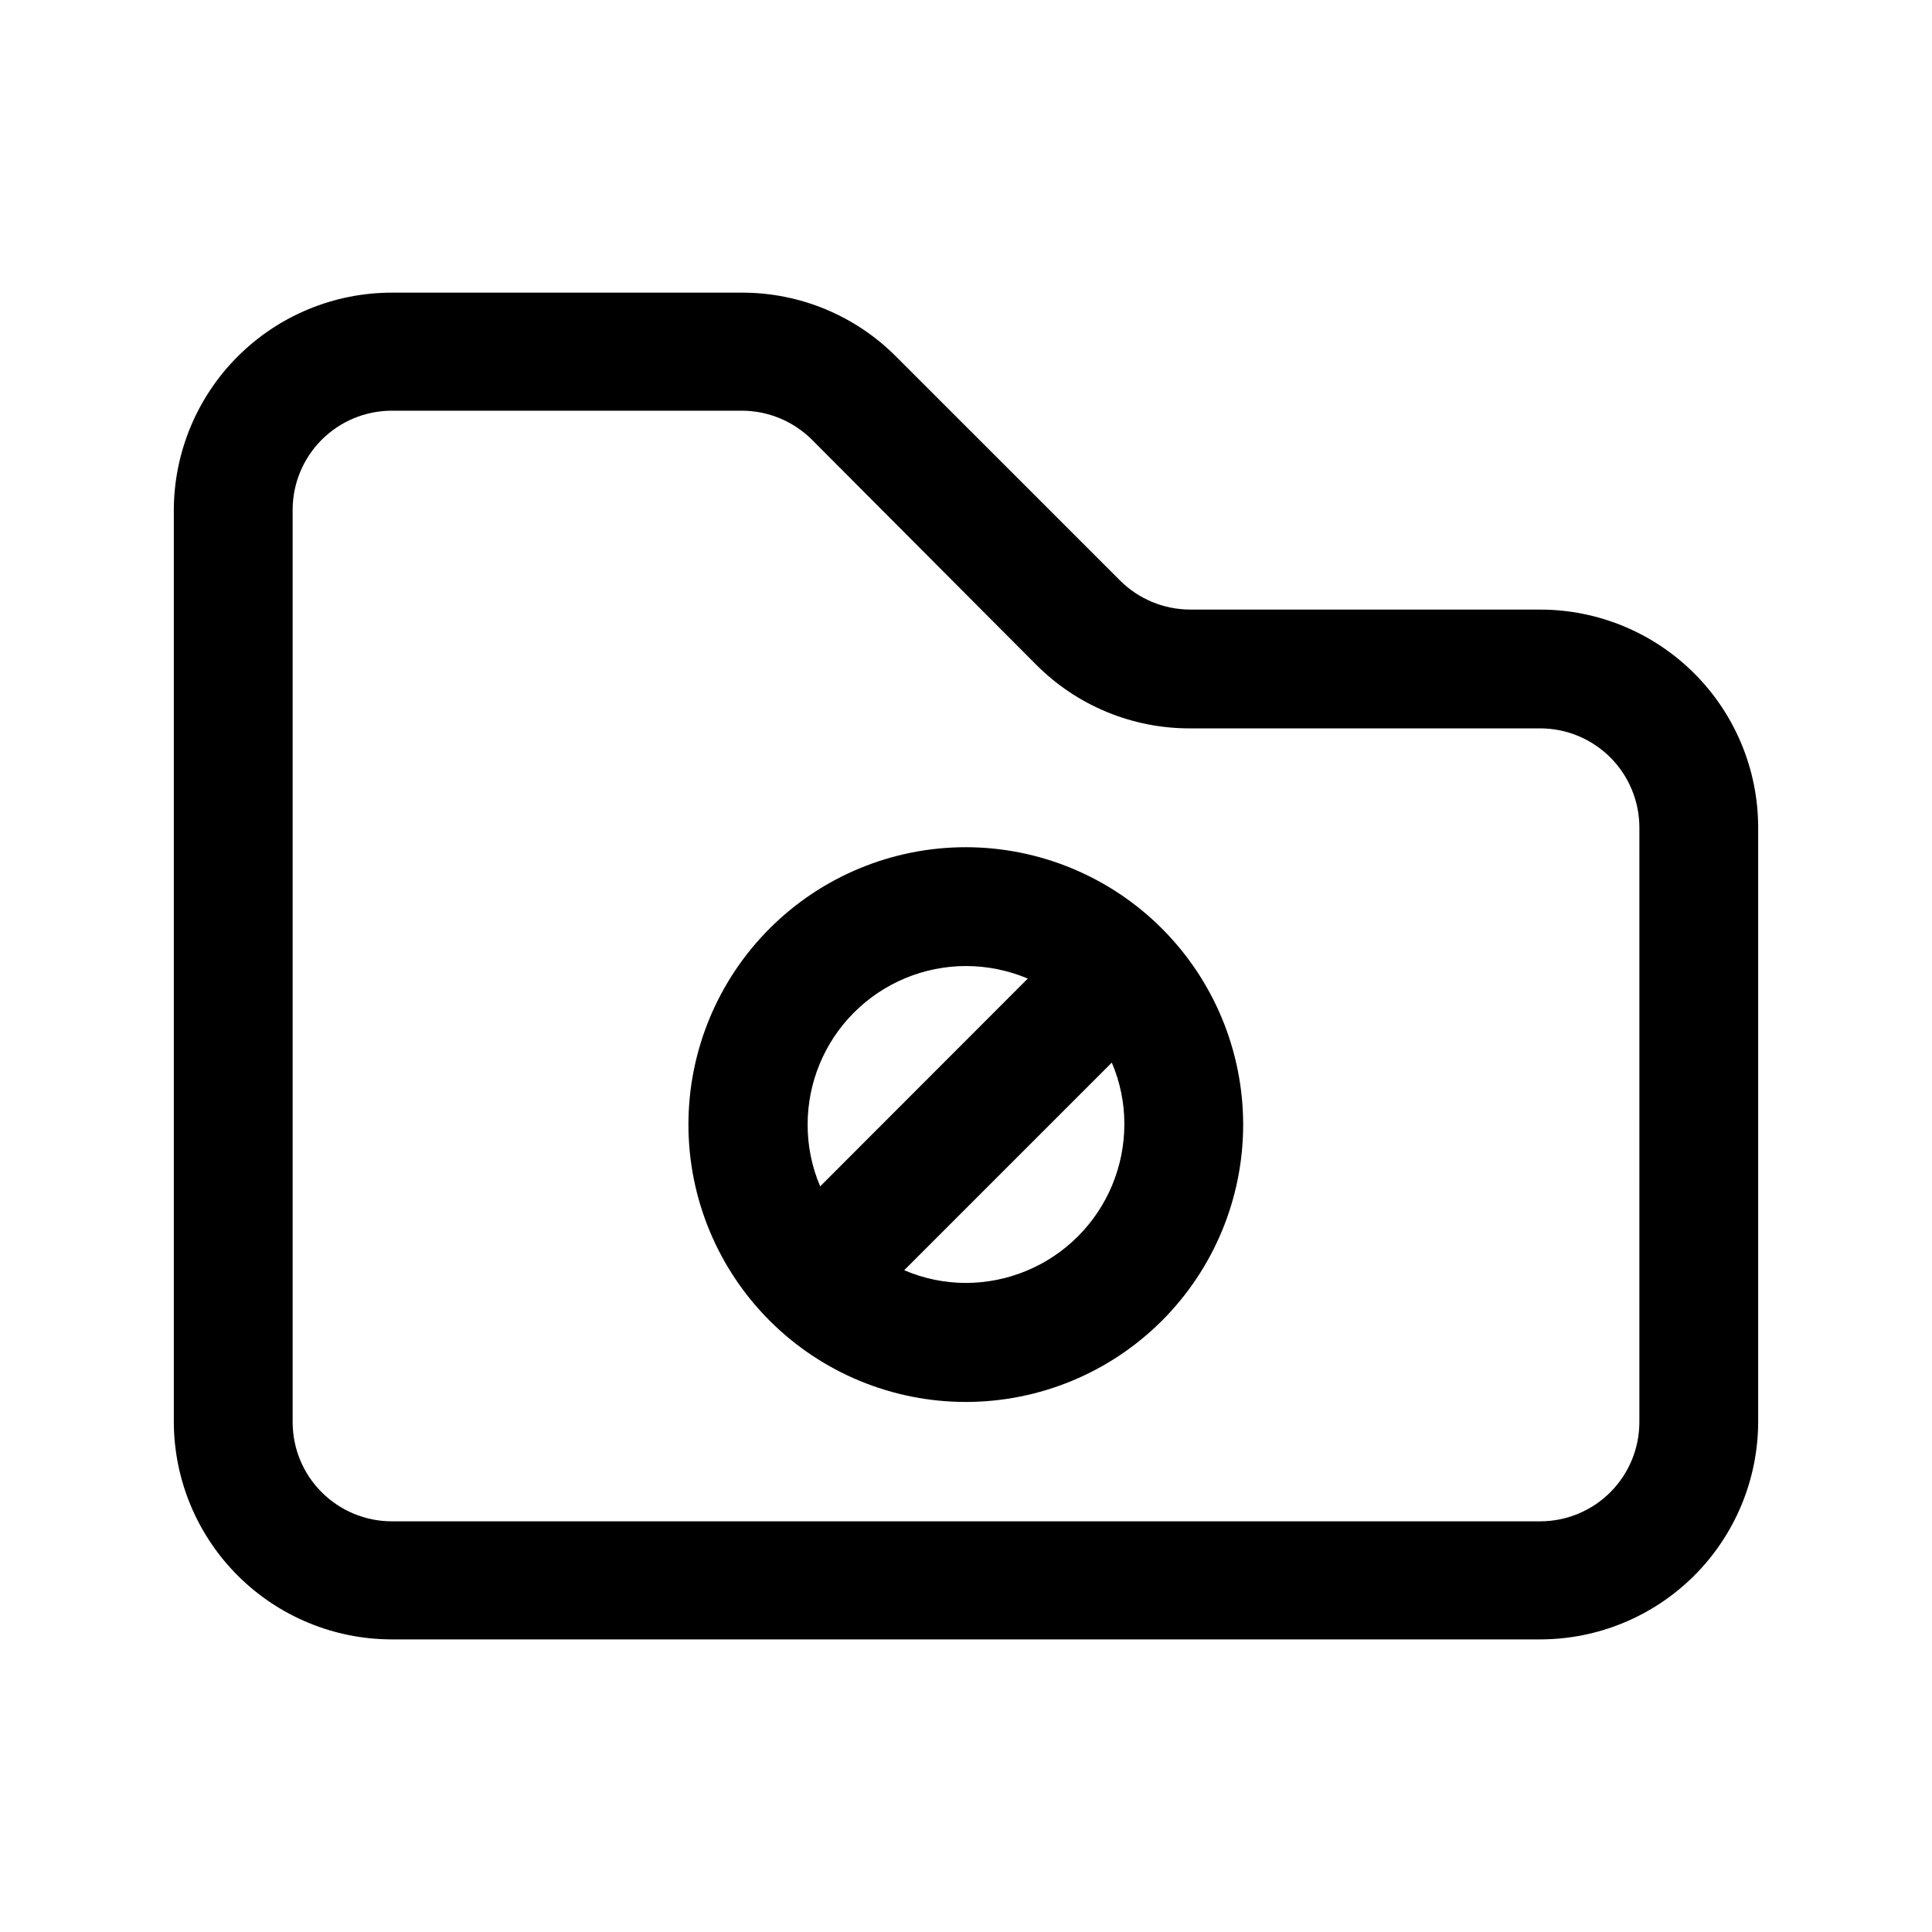
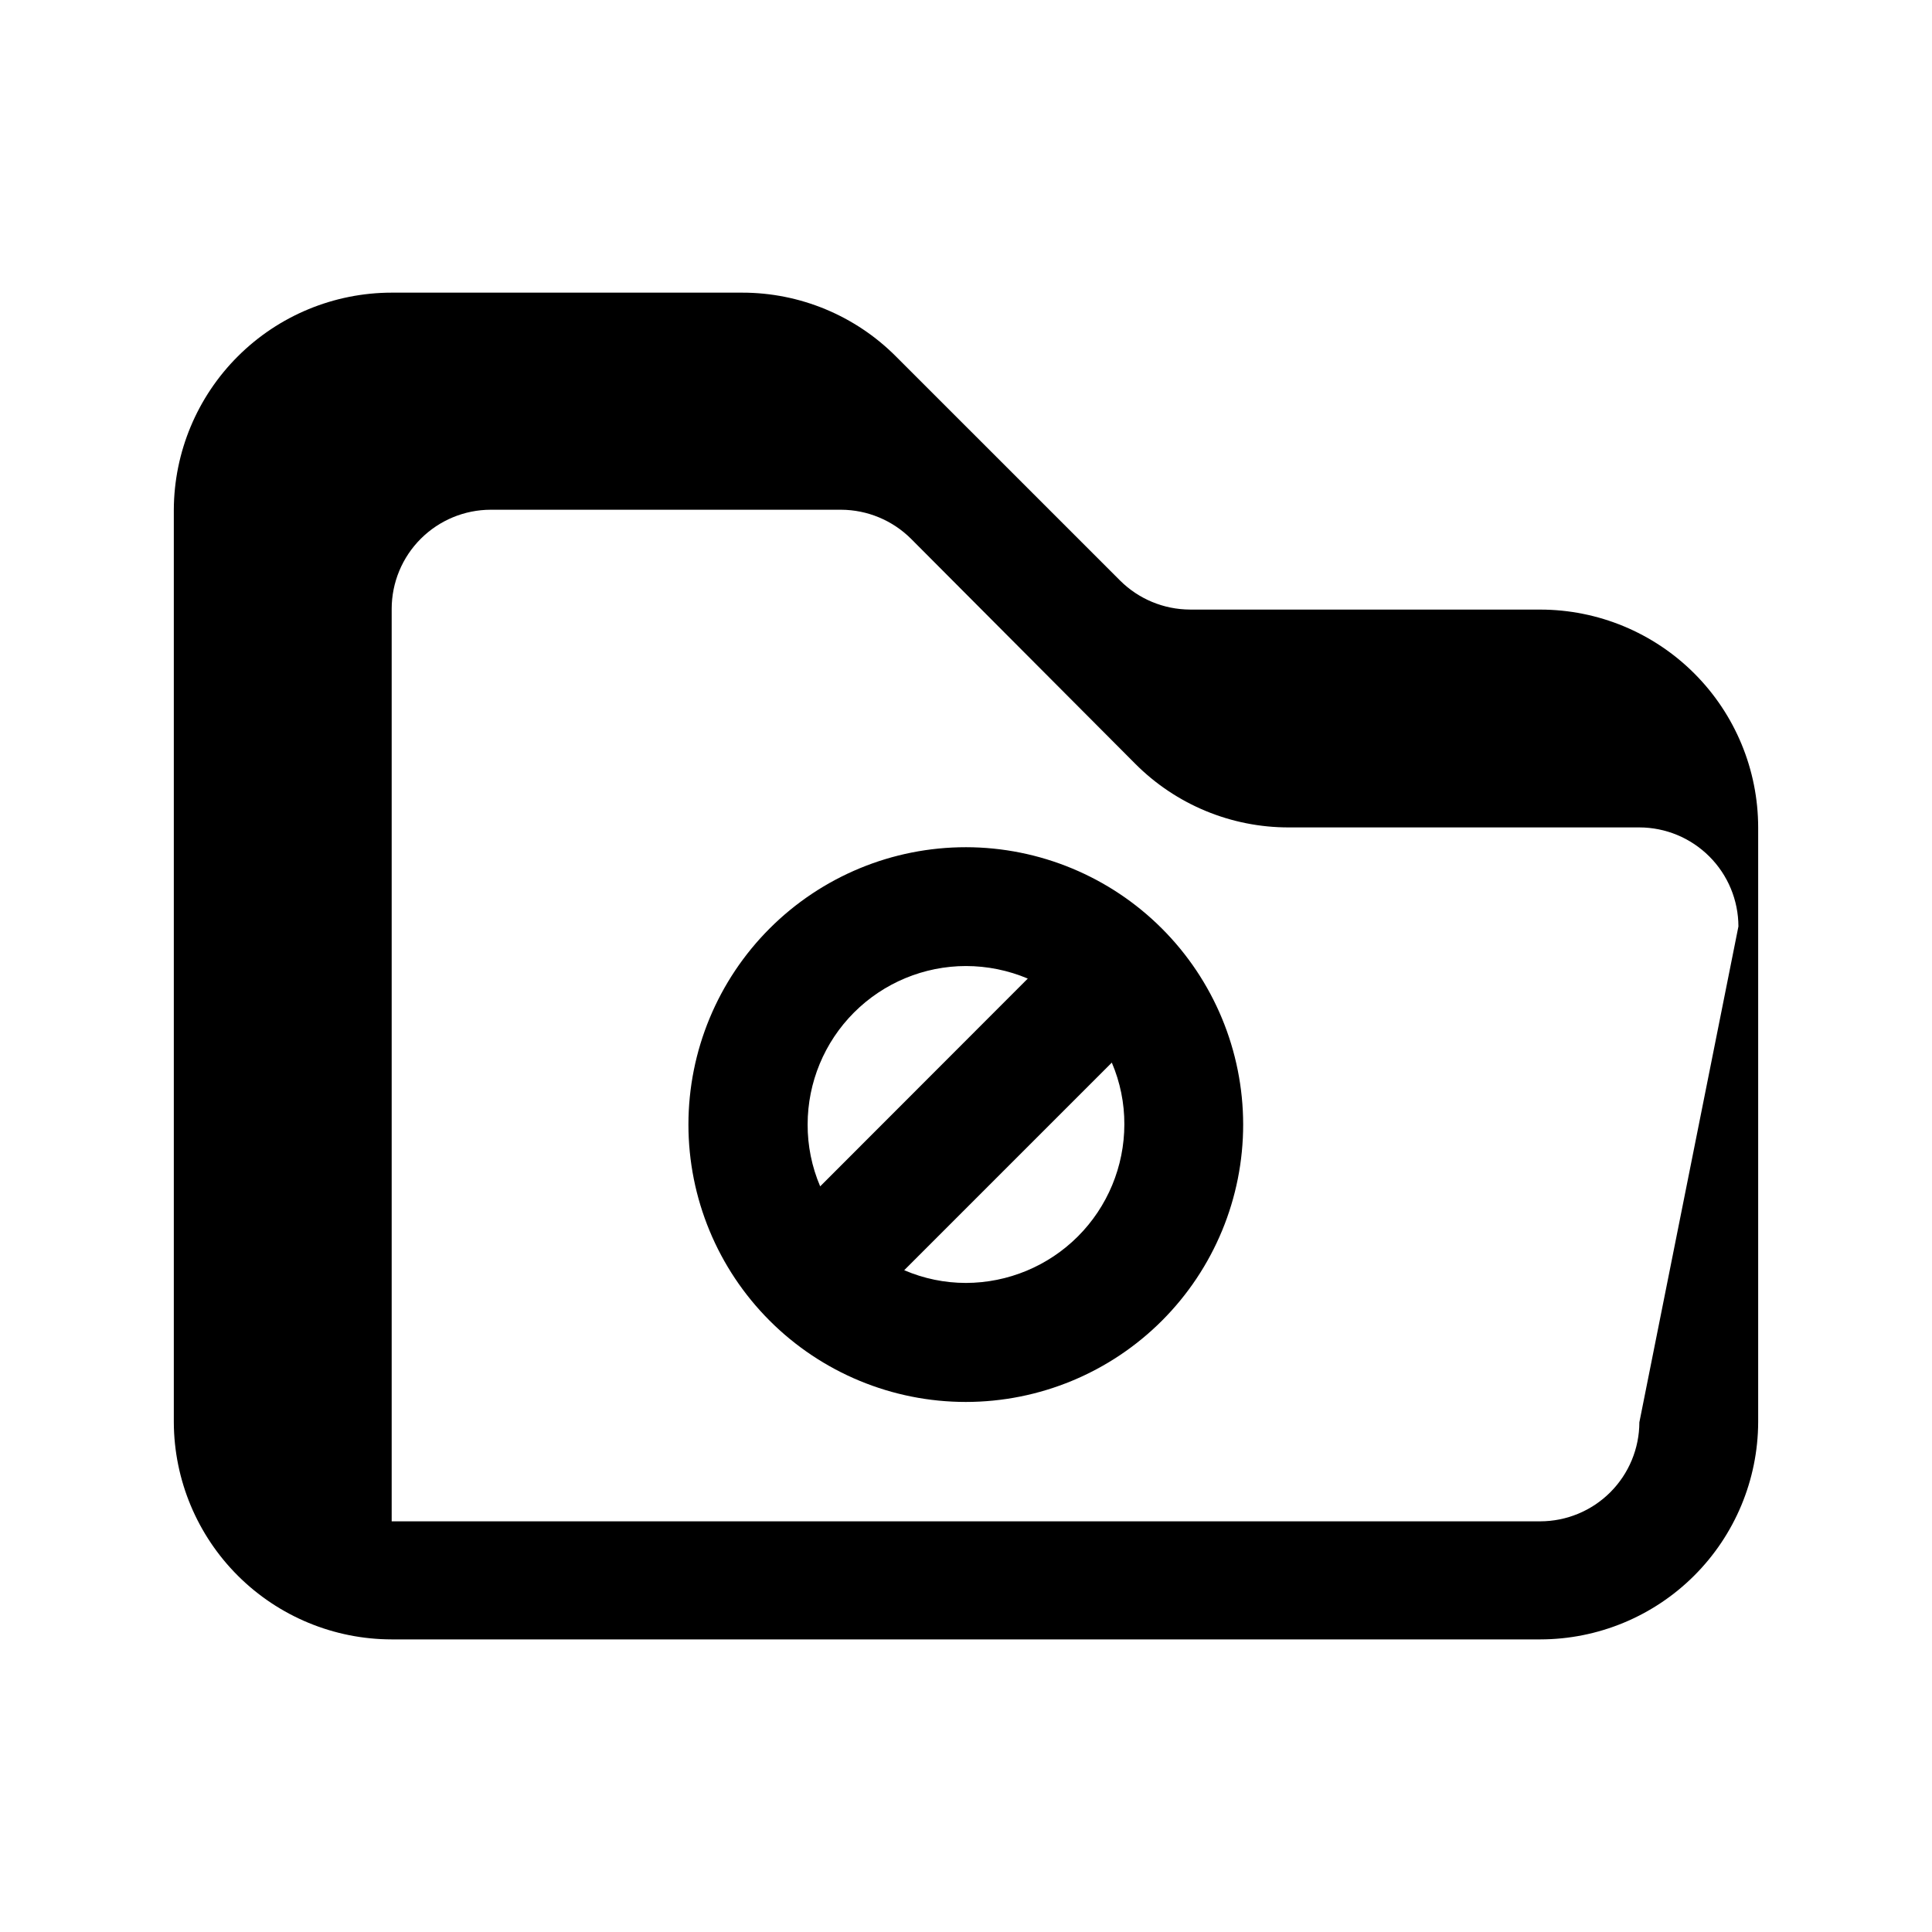
<svg xmlns="http://www.w3.org/2000/svg" fill="#000000" width="800px" height="800px" version="1.1" viewBox="144 144 512 512">
-   <path d="m552.2 305.54h-92.852c-6.953-0.027-13.617-2.797-18.539-7.711l-59.352-59.348c-10.805-10.852-25.492-16.945-40.809-16.926h-92.852c-15.273 0.012-29.922 6.07-40.738 16.852-10.82 10.781-16.93 25.41-16.996 40.684v241.83c0.066 15.273 6.176 29.898 16.996 40.68 10.816 10.781 25.465 16.84 40.738 16.855h304.4c15.273-0.016 29.922-6.074 40.742-16.855 10.816-10.781 16.93-25.406 16.996-40.68v-157.64c-0.016-15.309-6.102-29.984-16.926-40.809-10.824-10.824-25.504-16.914-40.812-16.926zm26.25 215.38c-0.016 6.957-2.785 13.625-7.703 18.543-4.922 4.922-11.59 7.691-18.547 7.703h-304.4c-6.957-0.012-13.625-2.781-18.547-7.703-4.918-4.918-7.688-11.586-7.699-18.543v-241.83c0.012-6.961 2.781-13.629 7.699-18.547 4.922-4.922 11.59-7.691 18.547-7.703h92.852c6.957 0.027 13.617 2.797 18.543 7.707l59.348 59.551c10.793 10.871 25.488 16.969 40.809 16.93h92.852c6.957 0.012 13.625 2.781 18.547 7.703 4.918 4.918 7.688 11.586 7.703 18.543zm-178.45-152.4c-19.504-0.016-38.211 7.723-52.004 21.504-13.797 13.785-21.551 32.484-21.555 51.984s7.742 38.203 21.531 51.992c13.789 13.789 32.492 21.535 51.992 21.531 19.5-0.008 38.199-7.758 51.984-21.555 13.781-13.797 21.52-32.504 21.504-52.004-0.027-19.473-7.773-38.141-21.543-51.91-13.77-13.77-32.438-21.52-51.91-21.543zm0 31.488c5.625 0.008 11.191 1.137 16.371 3.324l-55.016 55.066c-2.215-5.191-3.348-10.781-3.324-16.426 0.012-11.125 4.438-21.793 12.305-29.66 7.871-7.867 18.535-12.293 29.664-12.305zm0 83.984c-5.633 0-11.203-1.148-16.375-3.375l55.016-55.016c2.211 5.172 3.344 10.746 3.324 16.371-0.012 11.133-4.438 21.805-12.301 29.68-7.867 7.875-18.535 12.312-29.664 12.34z" />
+   <path d="m552.2 305.54h-92.852c-6.953-0.027-13.617-2.797-18.539-7.711l-59.352-59.348c-10.805-10.852-25.492-16.945-40.809-16.926h-92.852c-15.273 0.012-29.922 6.07-40.738 16.852-10.82 10.781-16.93 25.41-16.996 40.684v241.83c0.066 15.273 6.176 29.898 16.996 40.68 10.816 10.781 25.465 16.84 40.738 16.855h304.4c15.273-0.016 29.922-6.074 40.742-16.855 10.816-10.781 16.93-25.406 16.996-40.68v-157.64c-0.016-15.309-6.102-29.984-16.926-40.809-10.824-10.824-25.504-16.914-40.812-16.926zm26.25 215.38c-0.016 6.957-2.785 13.625-7.703 18.543-4.922 4.922-11.59 7.691-18.547 7.703h-304.4v-241.83c0.012-6.961 2.781-13.629 7.699-18.547 4.922-4.922 11.59-7.691 18.547-7.703h92.852c6.957 0.027 13.617 2.797 18.543 7.707l59.348 59.551c10.793 10.871 25.488 16.969 40.809 16.93h92.852c6.957 0.012 13.625 2.781 18.547 7.703 4.918 4.918 7.688 11.586 7.703 18.543zm-178.45-152.4c-19.504-0.016-38.211 7.723-52.004 21.504-13.797 13.785-21.551 32.484-21.555 51.984s7.742 38.203 21.531 51.992c13.789 13.789 32.492 21.535 51.992 21.531 19.5-0.008 38.199-7.758 51.984-21.555 13.781-13.797 21.52-32.504 21.504-52.004-0.027-19.473-7.773-38.141-21.543-51.91-13.77-13.77-32.438-21.52-51.91-21.543zm0 31.488c5.625 0.008 11.191 1.137 16.371 3.324l-55.016 55.066c-2.215-5.191-3.348-10.781-3.324-16.426 0.012-11.125 4.438-21.793 12.305-29.66 7.871-7.867 18.535-12.293 29.664-12.305zm0 83.984c-5.633 0-11.203-1.148-16.375-3.375l55.016-55.016c2.211 5.172 3.344 10.746 3.324 16.371-0.012 11.133-4.438 21.805-12.301 29.68-7.867 7.875-18.535 12.312-29.664 12.34z" />
</svg>